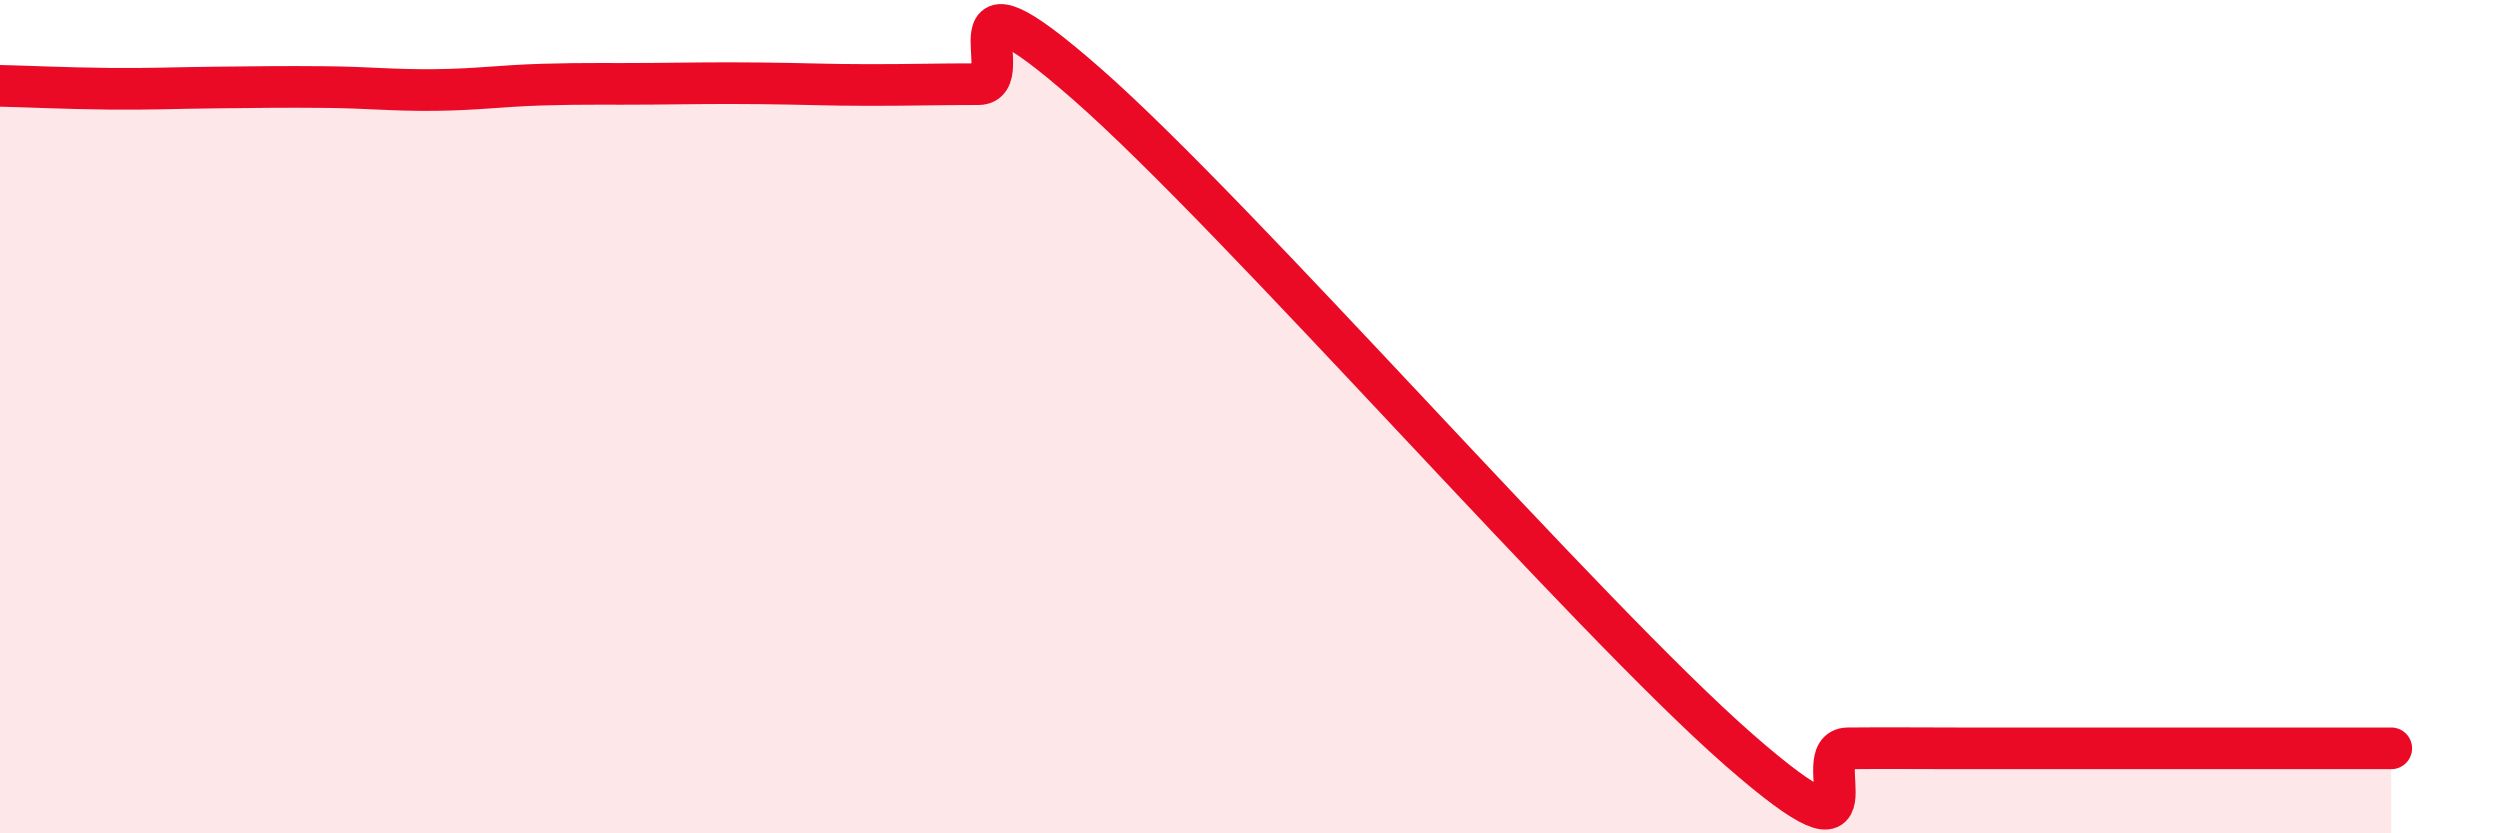
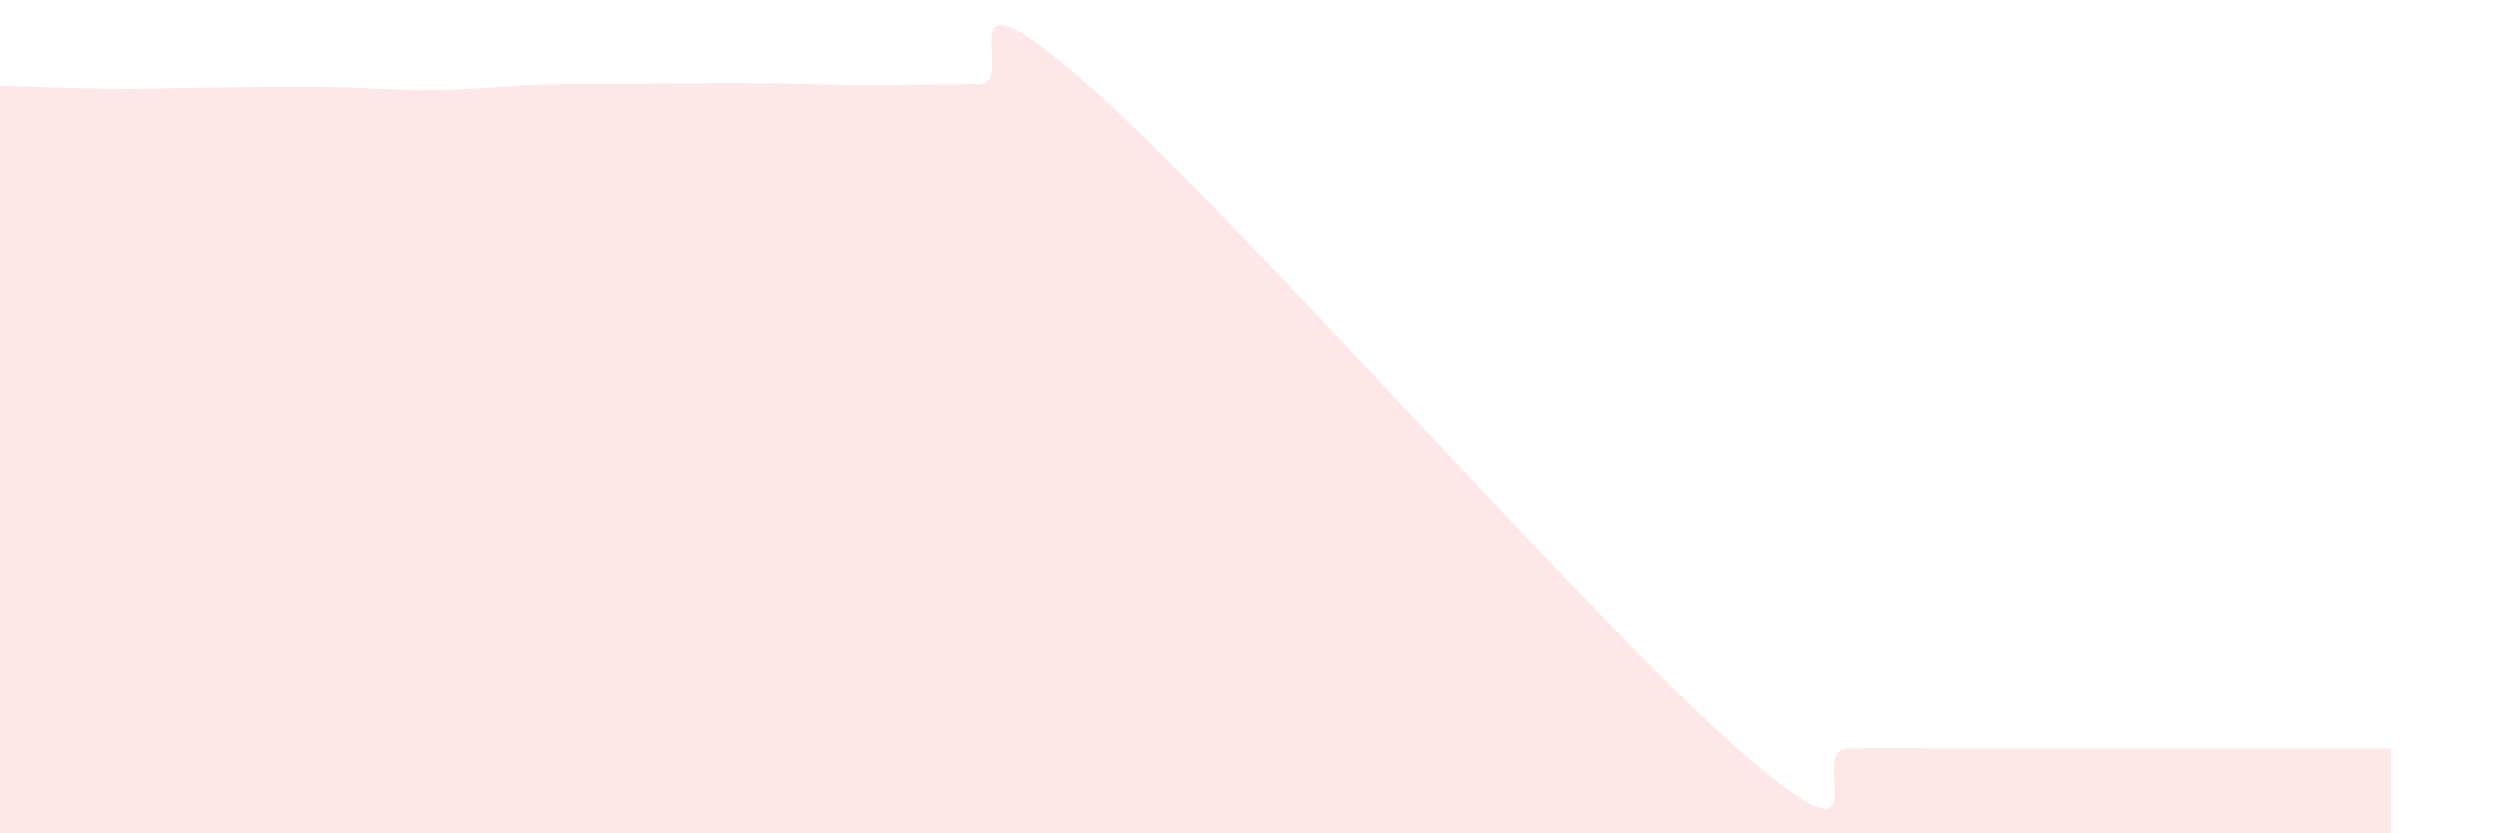
<svg xmlns="http://www.w3.org/2000/svg" width="60" height="20" viewBox="0 0 60 20">
  <path d="M 0,2.06 C 0.52,2.07 1.57,2.12 2.61,2.13 C 3.65,2.14 4.18,2.11 5.22,2.1 C 6.26,2.09 6.79,2.08 7.83,2.09 C 8.87,2.1 9.39,2.17 10.43,2.16 C 11.47,2.15 12,2.06 13.04,2.03 C 14.08,2 14.61,2.02 15.65,2.01 C 16.69,2 17.22,1.99 18.26,2 C 19.3,2.01 19.83,2.04 20.87,2.04 C 21.91,2.04 22.44,2.02 23.48,2.02 C 24.52,2.02 22.44,-1.18 26.09,2.02 C 29.74,5.22 38.09,14.81 41.74,18 C 45.39,21.19 43.31,17.97 44.35,17.96 C 45.39,17.95 45.92,17.96 46.96,17.96 C 48,17.96 48.53,17.96 49.57,17.96 C 50.61,17.96 51.13,17.96 52.17,17.96 C 53.21,17.96 53.74,17.96 54.78,17.96 C 55.82,17.96 56.87,17.96 57.39,17.96L57.39 20L0 20Z" fill="#EB0A25" opacity="0.1" stroke-linecap="round" stroke-linejoin="round" />
-   <path d="M 0,2.06 C 0.52,2.07 1.57,2.12 2.61,2.13 C 3.65,2.14 4.18,2.11 5.22,2.1 C 6.26,2.09 6.79,2.08 7.83,2.09 C 8.87,2.1 9.39,2.17 10.43,2.16 C 11.47,2.15 12,2.06 13.04,2.03 C 14.08,2 14.61,2.02 15.65,2.01 C 16.69,2 17.22,1.99 18.26,2 C 19.3,2.01 19.83,2.04 20.87,2.04 C 21.91,2.04 22.44,2.02 23.48,2.02 C 24.52,2.02 22.44,-1.18 26.09,2.02 C 29.74,5.22 38.09,14.81 41.74,18 C 45.39,21.19 43.31,17.97 44.35,17.96 C 45.39,17.95 45.92,17.96 46.96,17.96 C 48,17.96 48.53,17.96 49.57,17.96 C 50.61,17.96 51.13,17.96 52.17,17.96 C 53.21,17.96 53.74,17.96 54.78,17.96 C 55.82,17.96 56.87,17.96 57.39,17.96" stroke="#EB0A25" stroke-width="1" fill="none" stroke-linecap="round" stroke-linejoin="round" />
</svg>